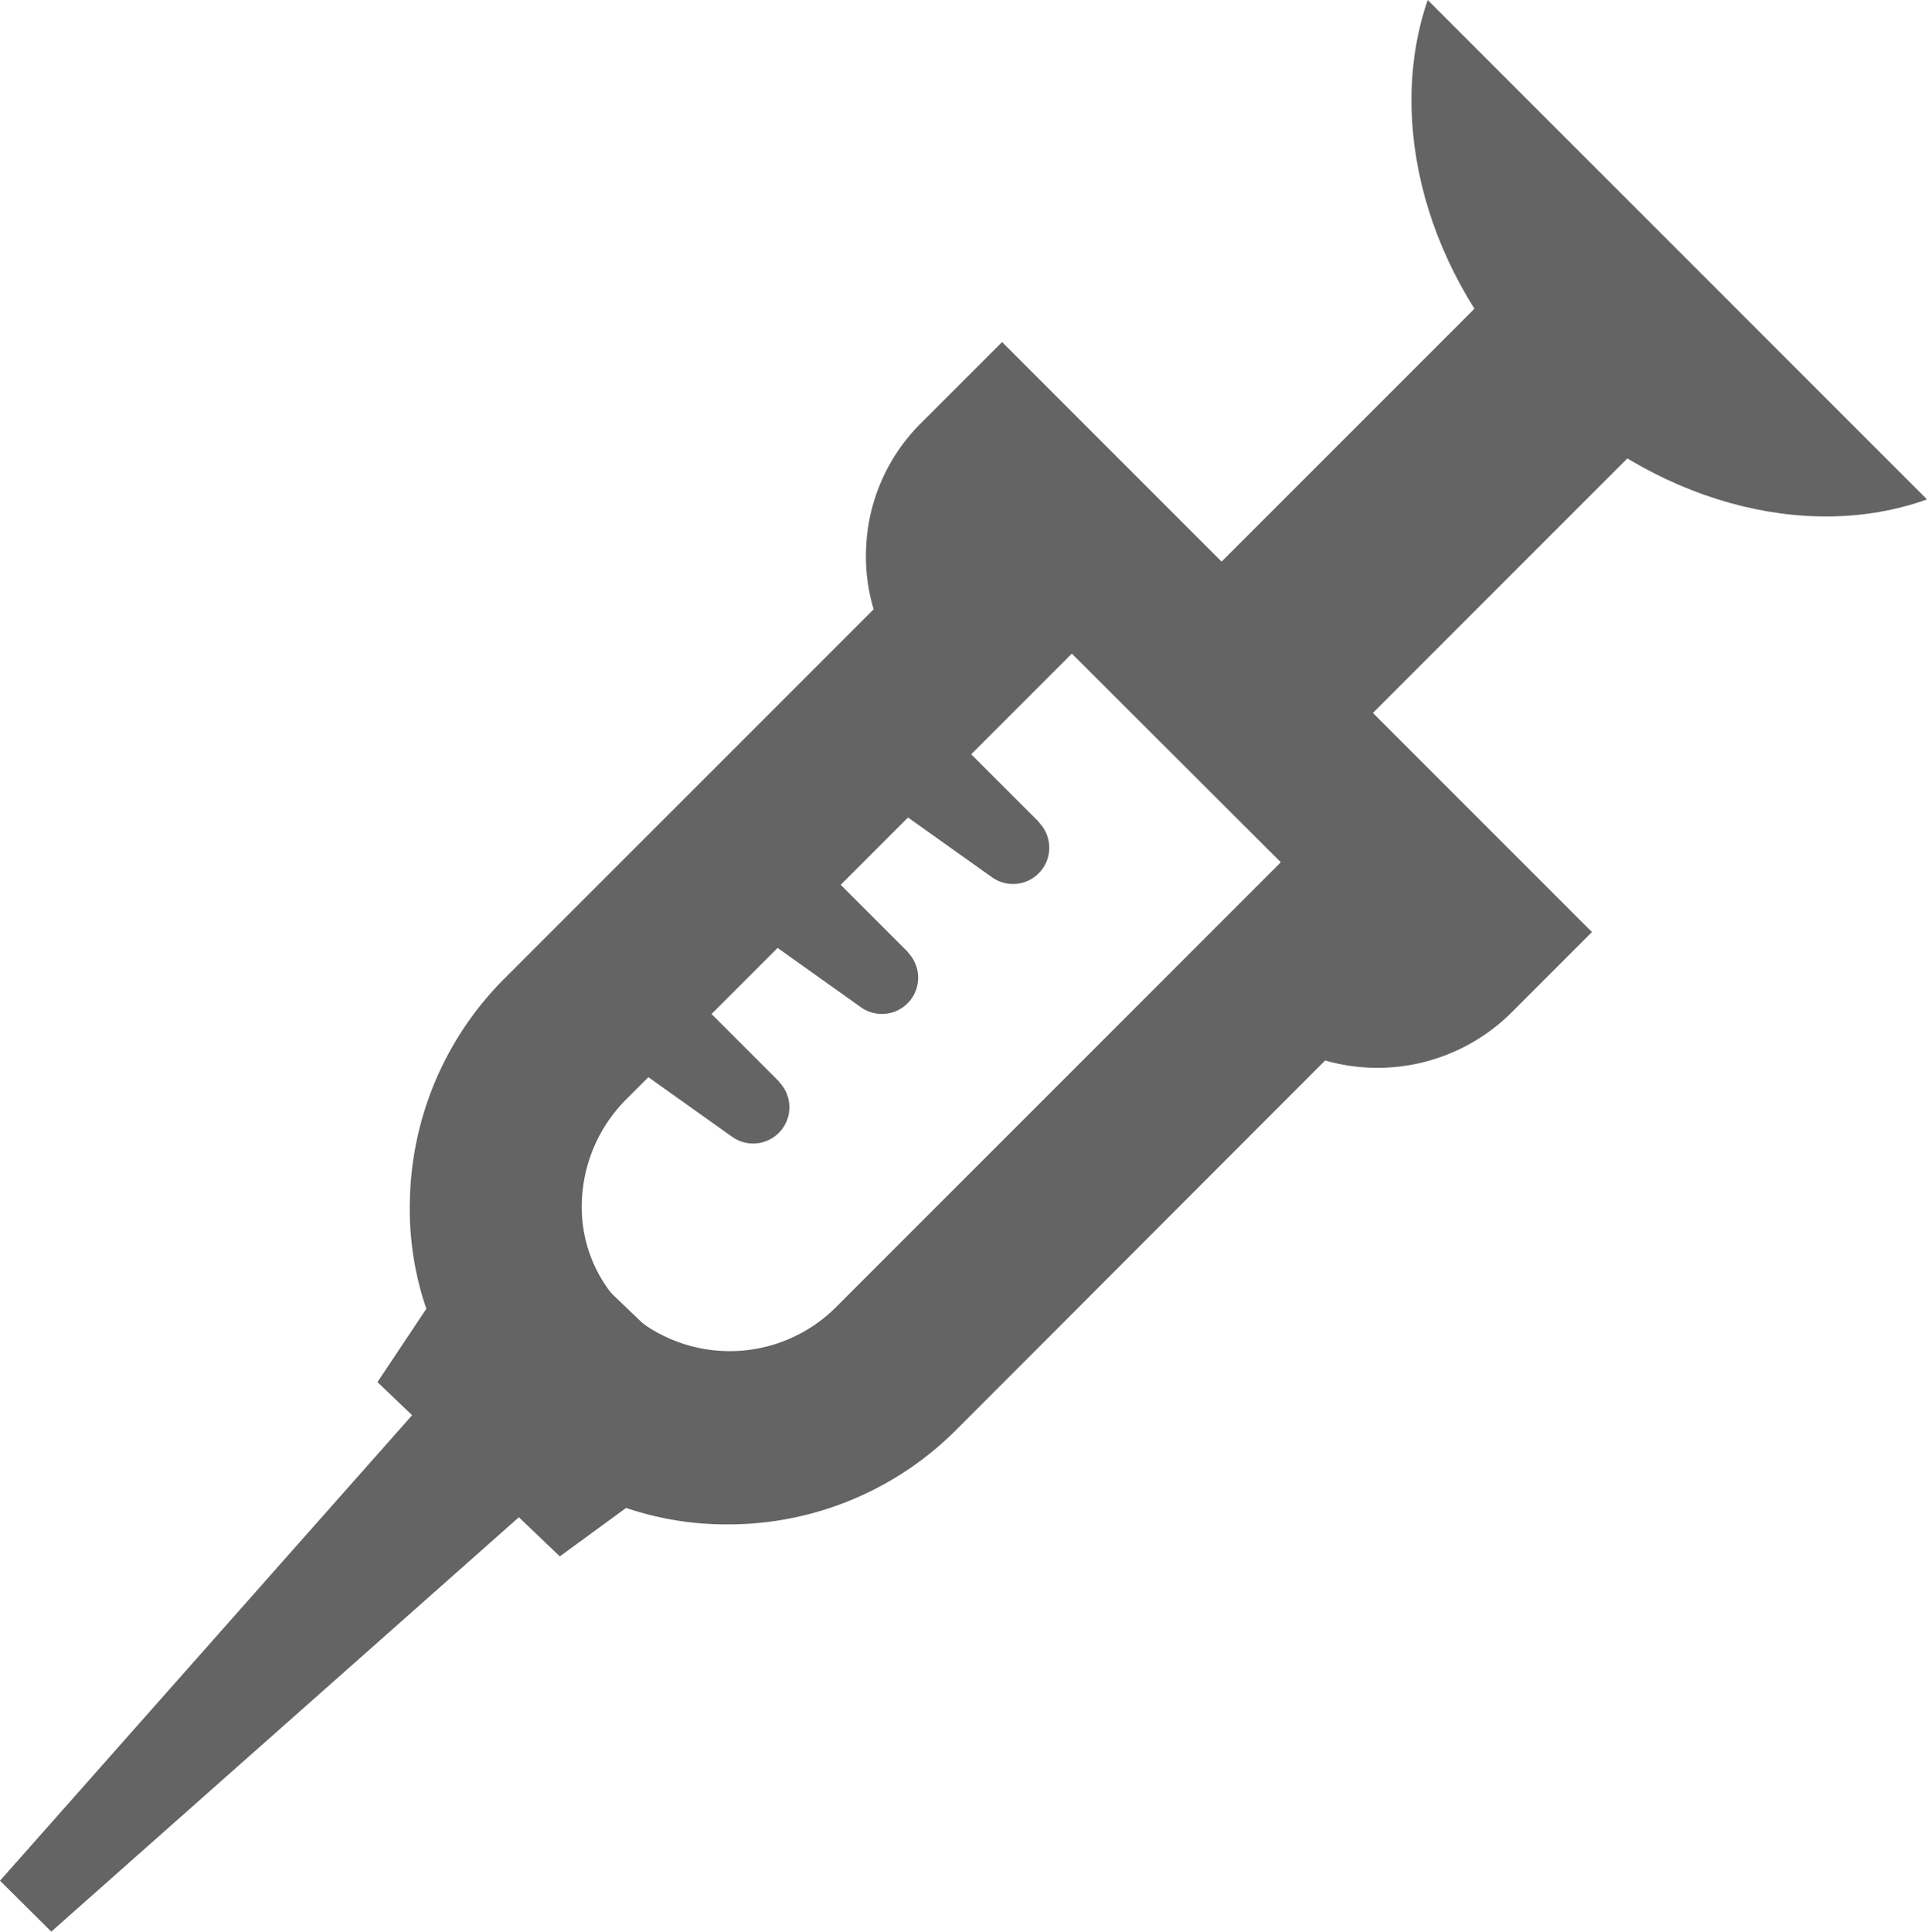
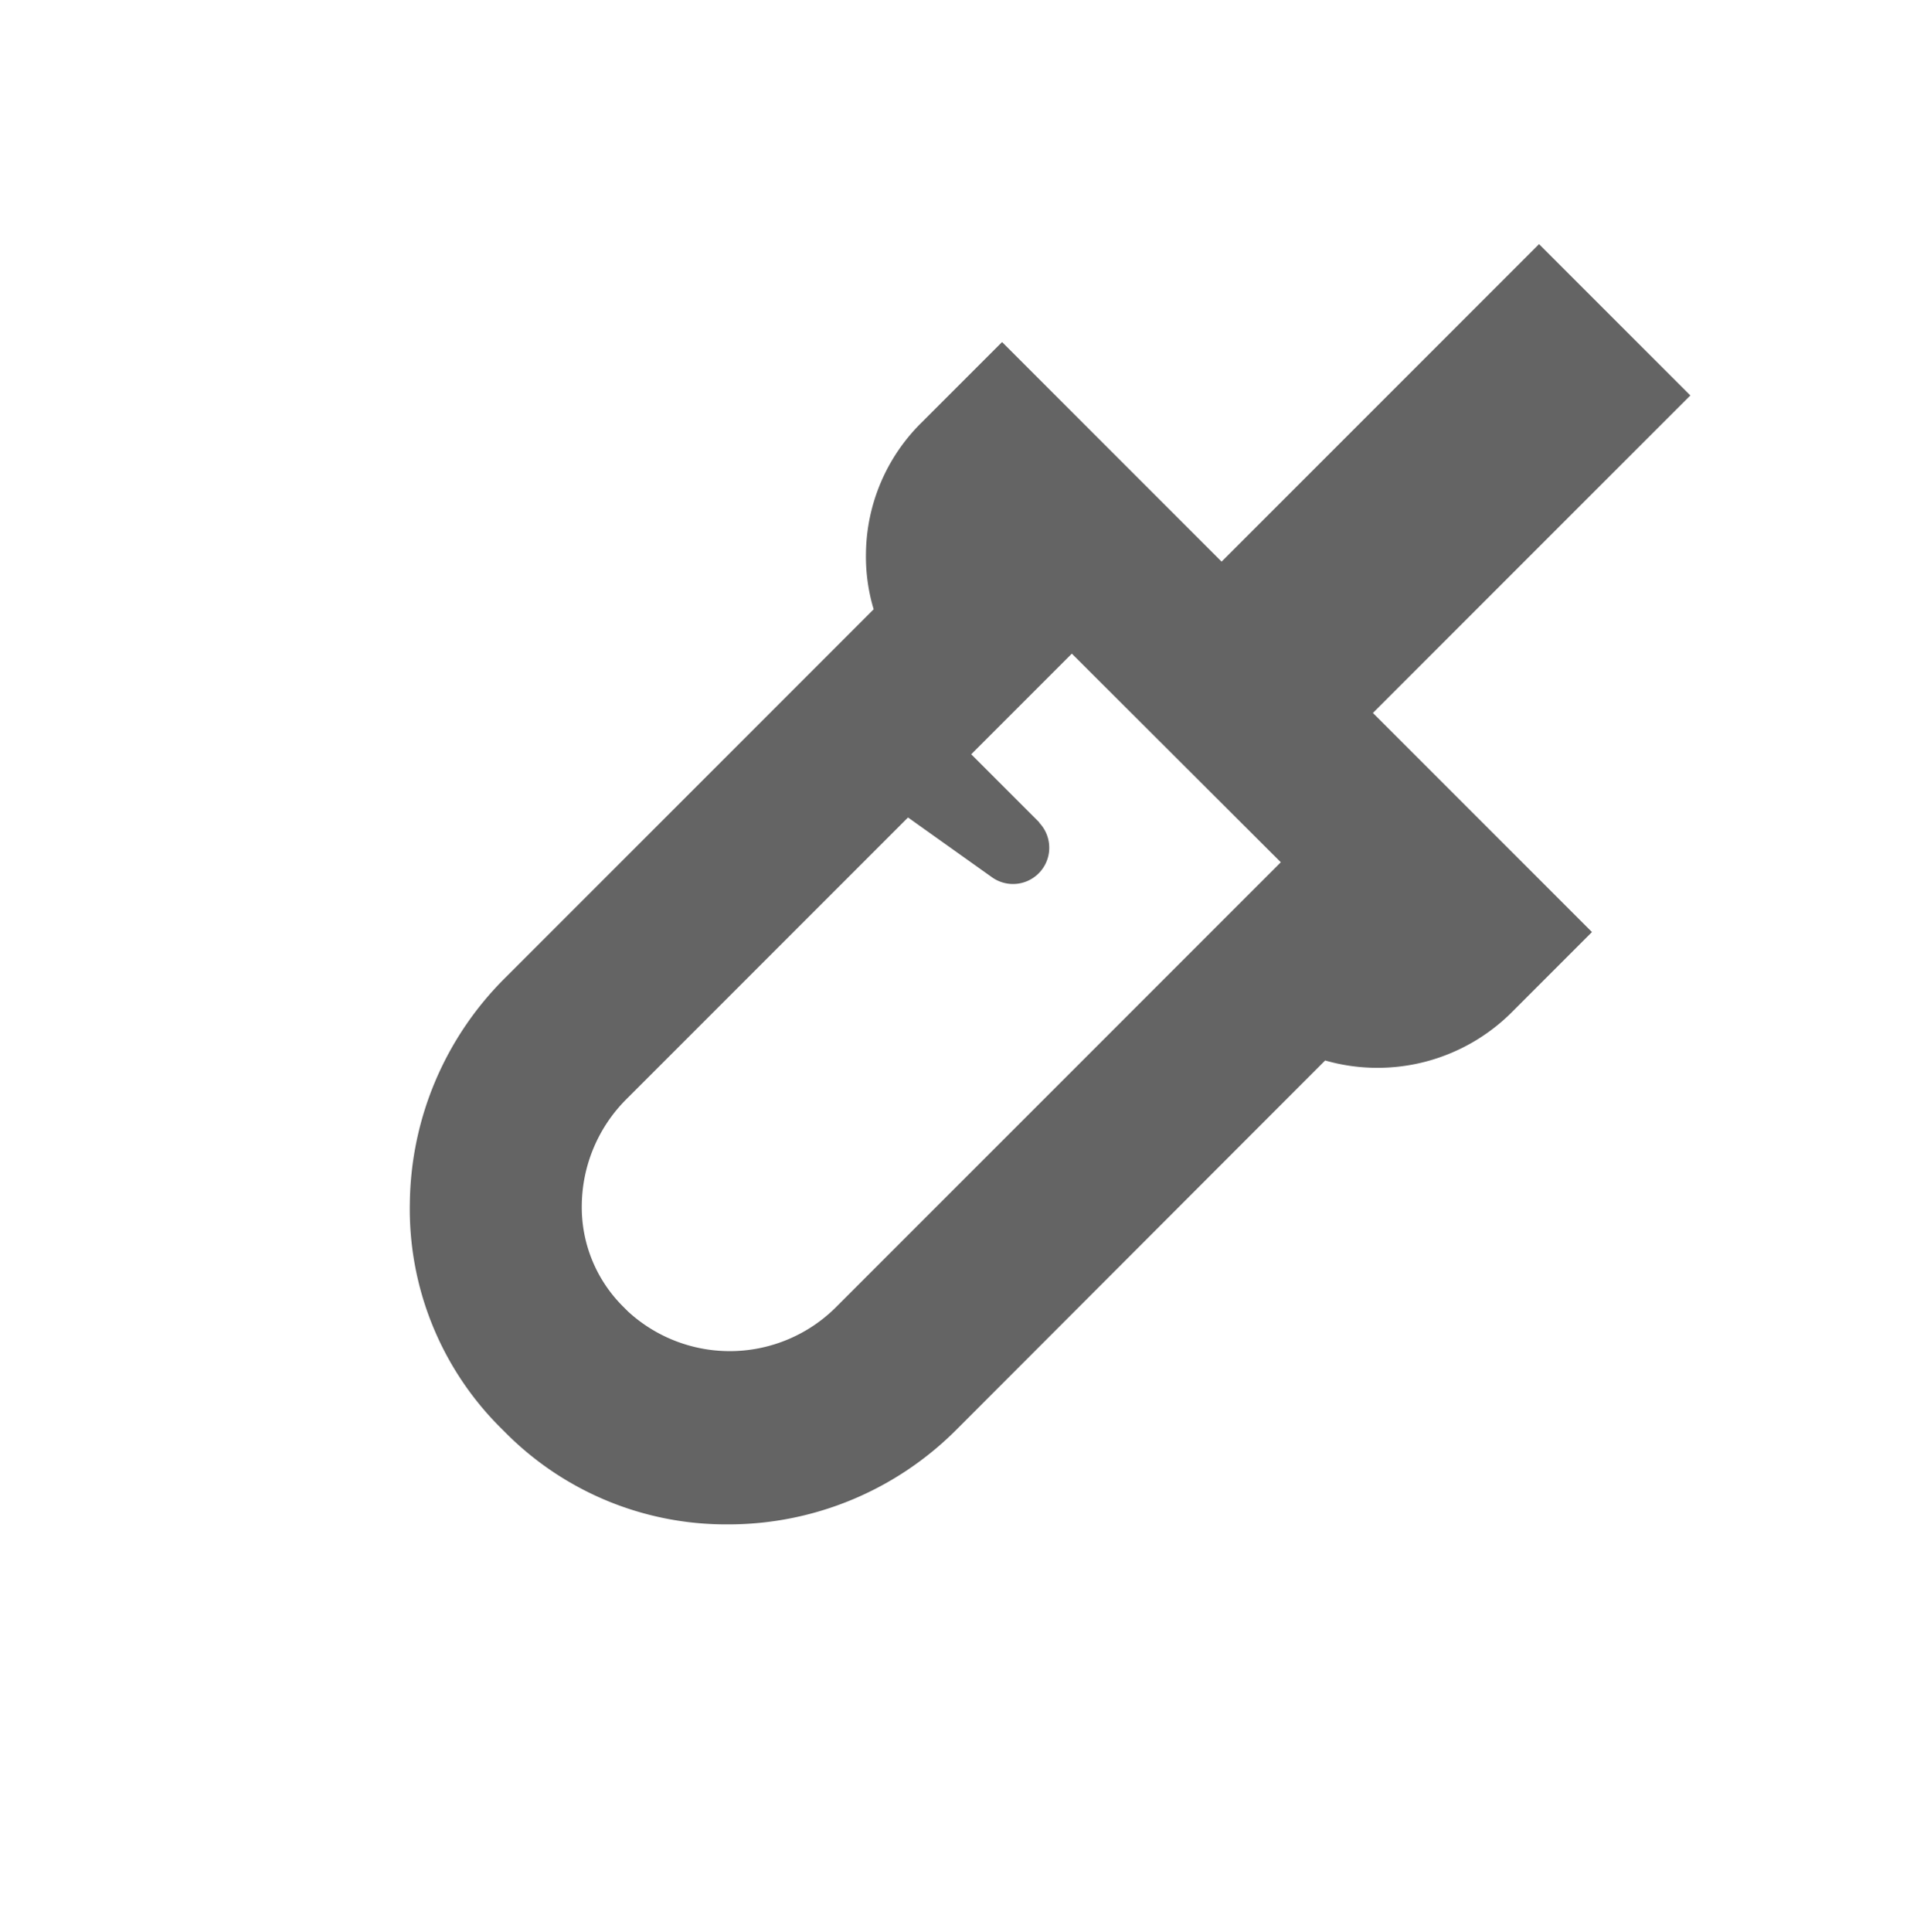
<svg xmlns="http://www.w3.org/2000/svg" id="icons" viewBox="0 0 49.98 50.09">
  <defs>
    <style>.cls-1{fill:#646464;}</style>
  </defs>
  <title>needle</title>
  <path class="cls-1" d="M339.3,170.46a8.06,8.06,0,0,1-5.74-2.36l-.14-.14a8,8,0,0,1-2.36-5.84,8.36,8.36,0,0,1,2.47-5.83l9.56-9.56a4.74,4.74,0,0,1-.2-1.45,4.84,4.84,0,0,1,1.43-3.38l2.1-2.1,15.3,15.3-2.1,2.1a4.93,4.93,0,0,1-4.82,1.23L345.24,168A8.35,8.35,0,0,1,339.3,170.46Zm8.93-22.58-11.54,11.54a3.94,3.94,0,0,0-1.17,2.74,3.63,3.63,0,0,0,1.06,2.64l.14.14a3.9,3.9,0,0,0,5.39-.11l11.54-11.54Z" transform="translate(-320.43 -130.93)" />
  <rect class="cls-1" x="351.98" y="140.72" width="12.1" height="5.55" transform="translate(-317.03 164.27) rotate(-45)" />
-   <polygon class="cls-1" points="14.52 40.36 9.79 35.84 13.09 30.89 19.32 36.85 14.52 40.36" />
-   <polygon class="cls-1" points="1.33 50.09 17.47 35.79 14.3 32.62 0 48.77 1.33 50.09" />
-   <path class="cls-1" d="M357.46,130.93c-1.08,3.14-.07,7.14,2.87,10.08s6.94,4,10.08,2.87Z" transform="translate(-320.43 -130.93)" />
  <path class="cls-1" d="M347.4,152.27l-3-3-1.83,1.83.05.06,3.54,2.52a.94.94,0,0,0,1.21-1.43Z" transform="translate(-320.43 -130.93)" />
-   <path class="cls-1" d="M344,155.64l-3-3-1.83,1.83.05.06,3.54,2.52a.94.94,0,0,0,1.21-1.43Z" transform="translate(-320.43 -130.93)" />
-   <path class="cls-1" d="M340.66,159l-3-3-1.83,1.83.05.06,3.54,2.52a.94.94,0,0,0,1.21-1.43Z" transform="translate(-320.43 -130.93)" />
</svg>